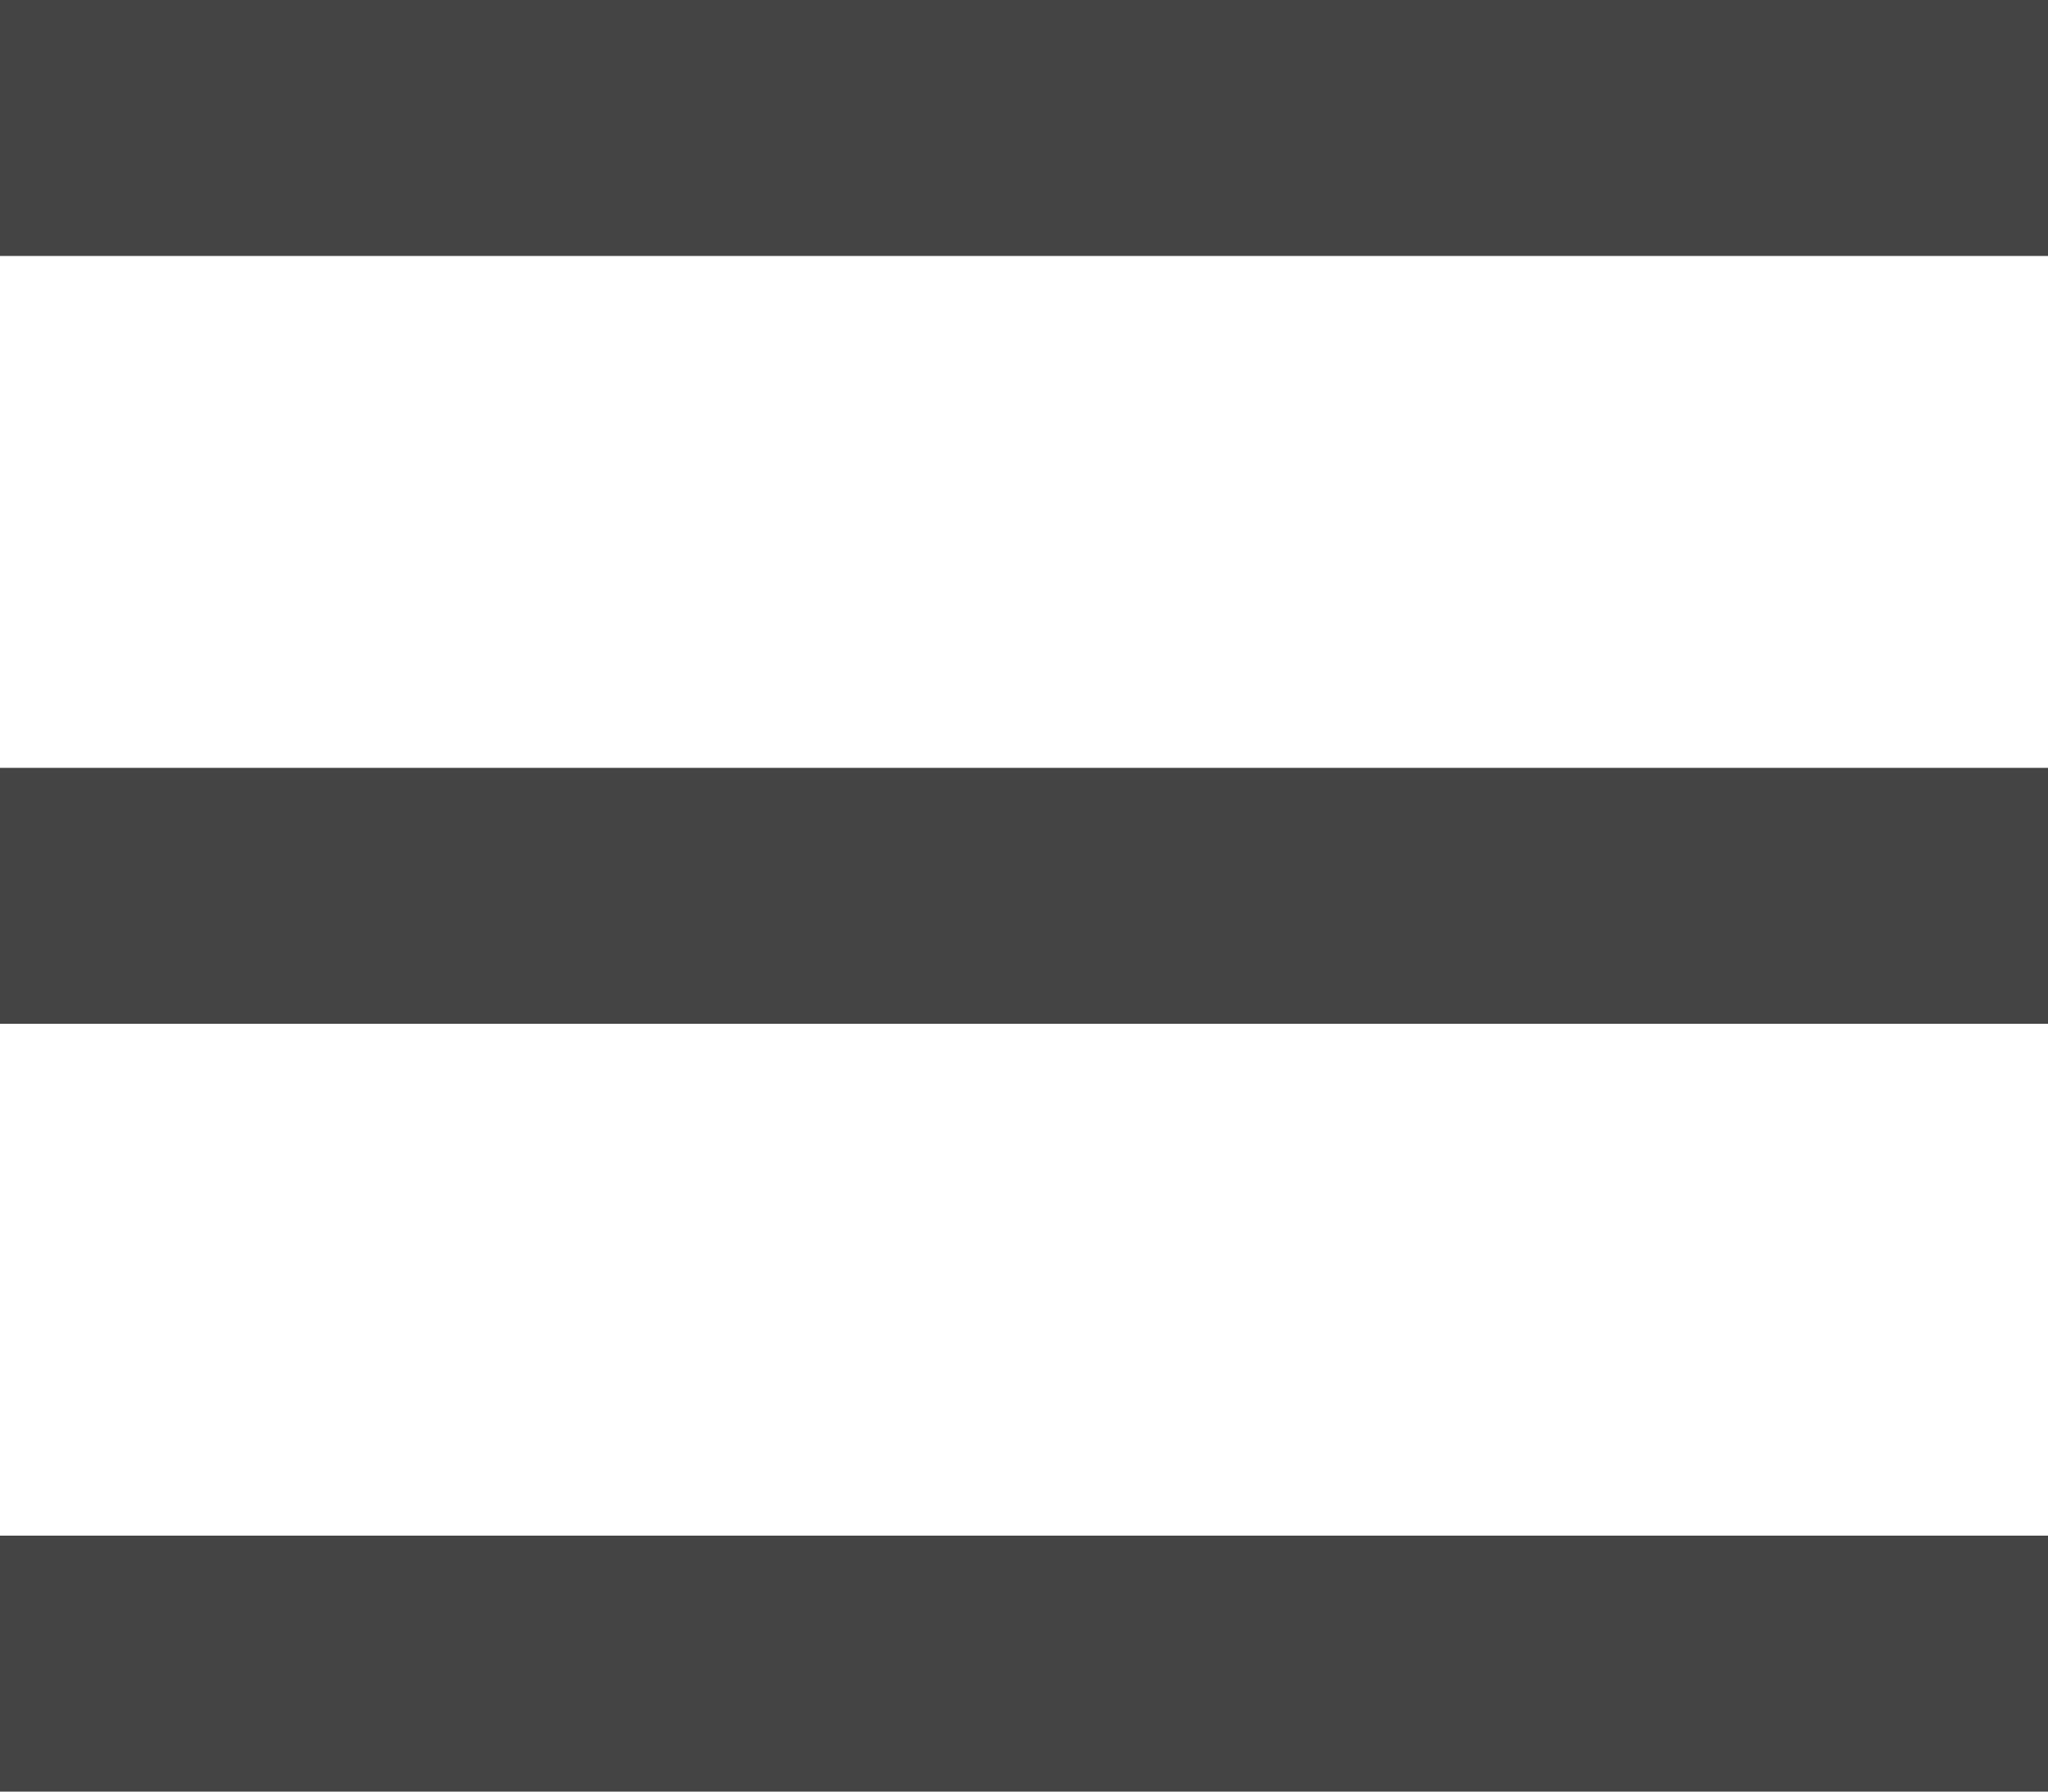
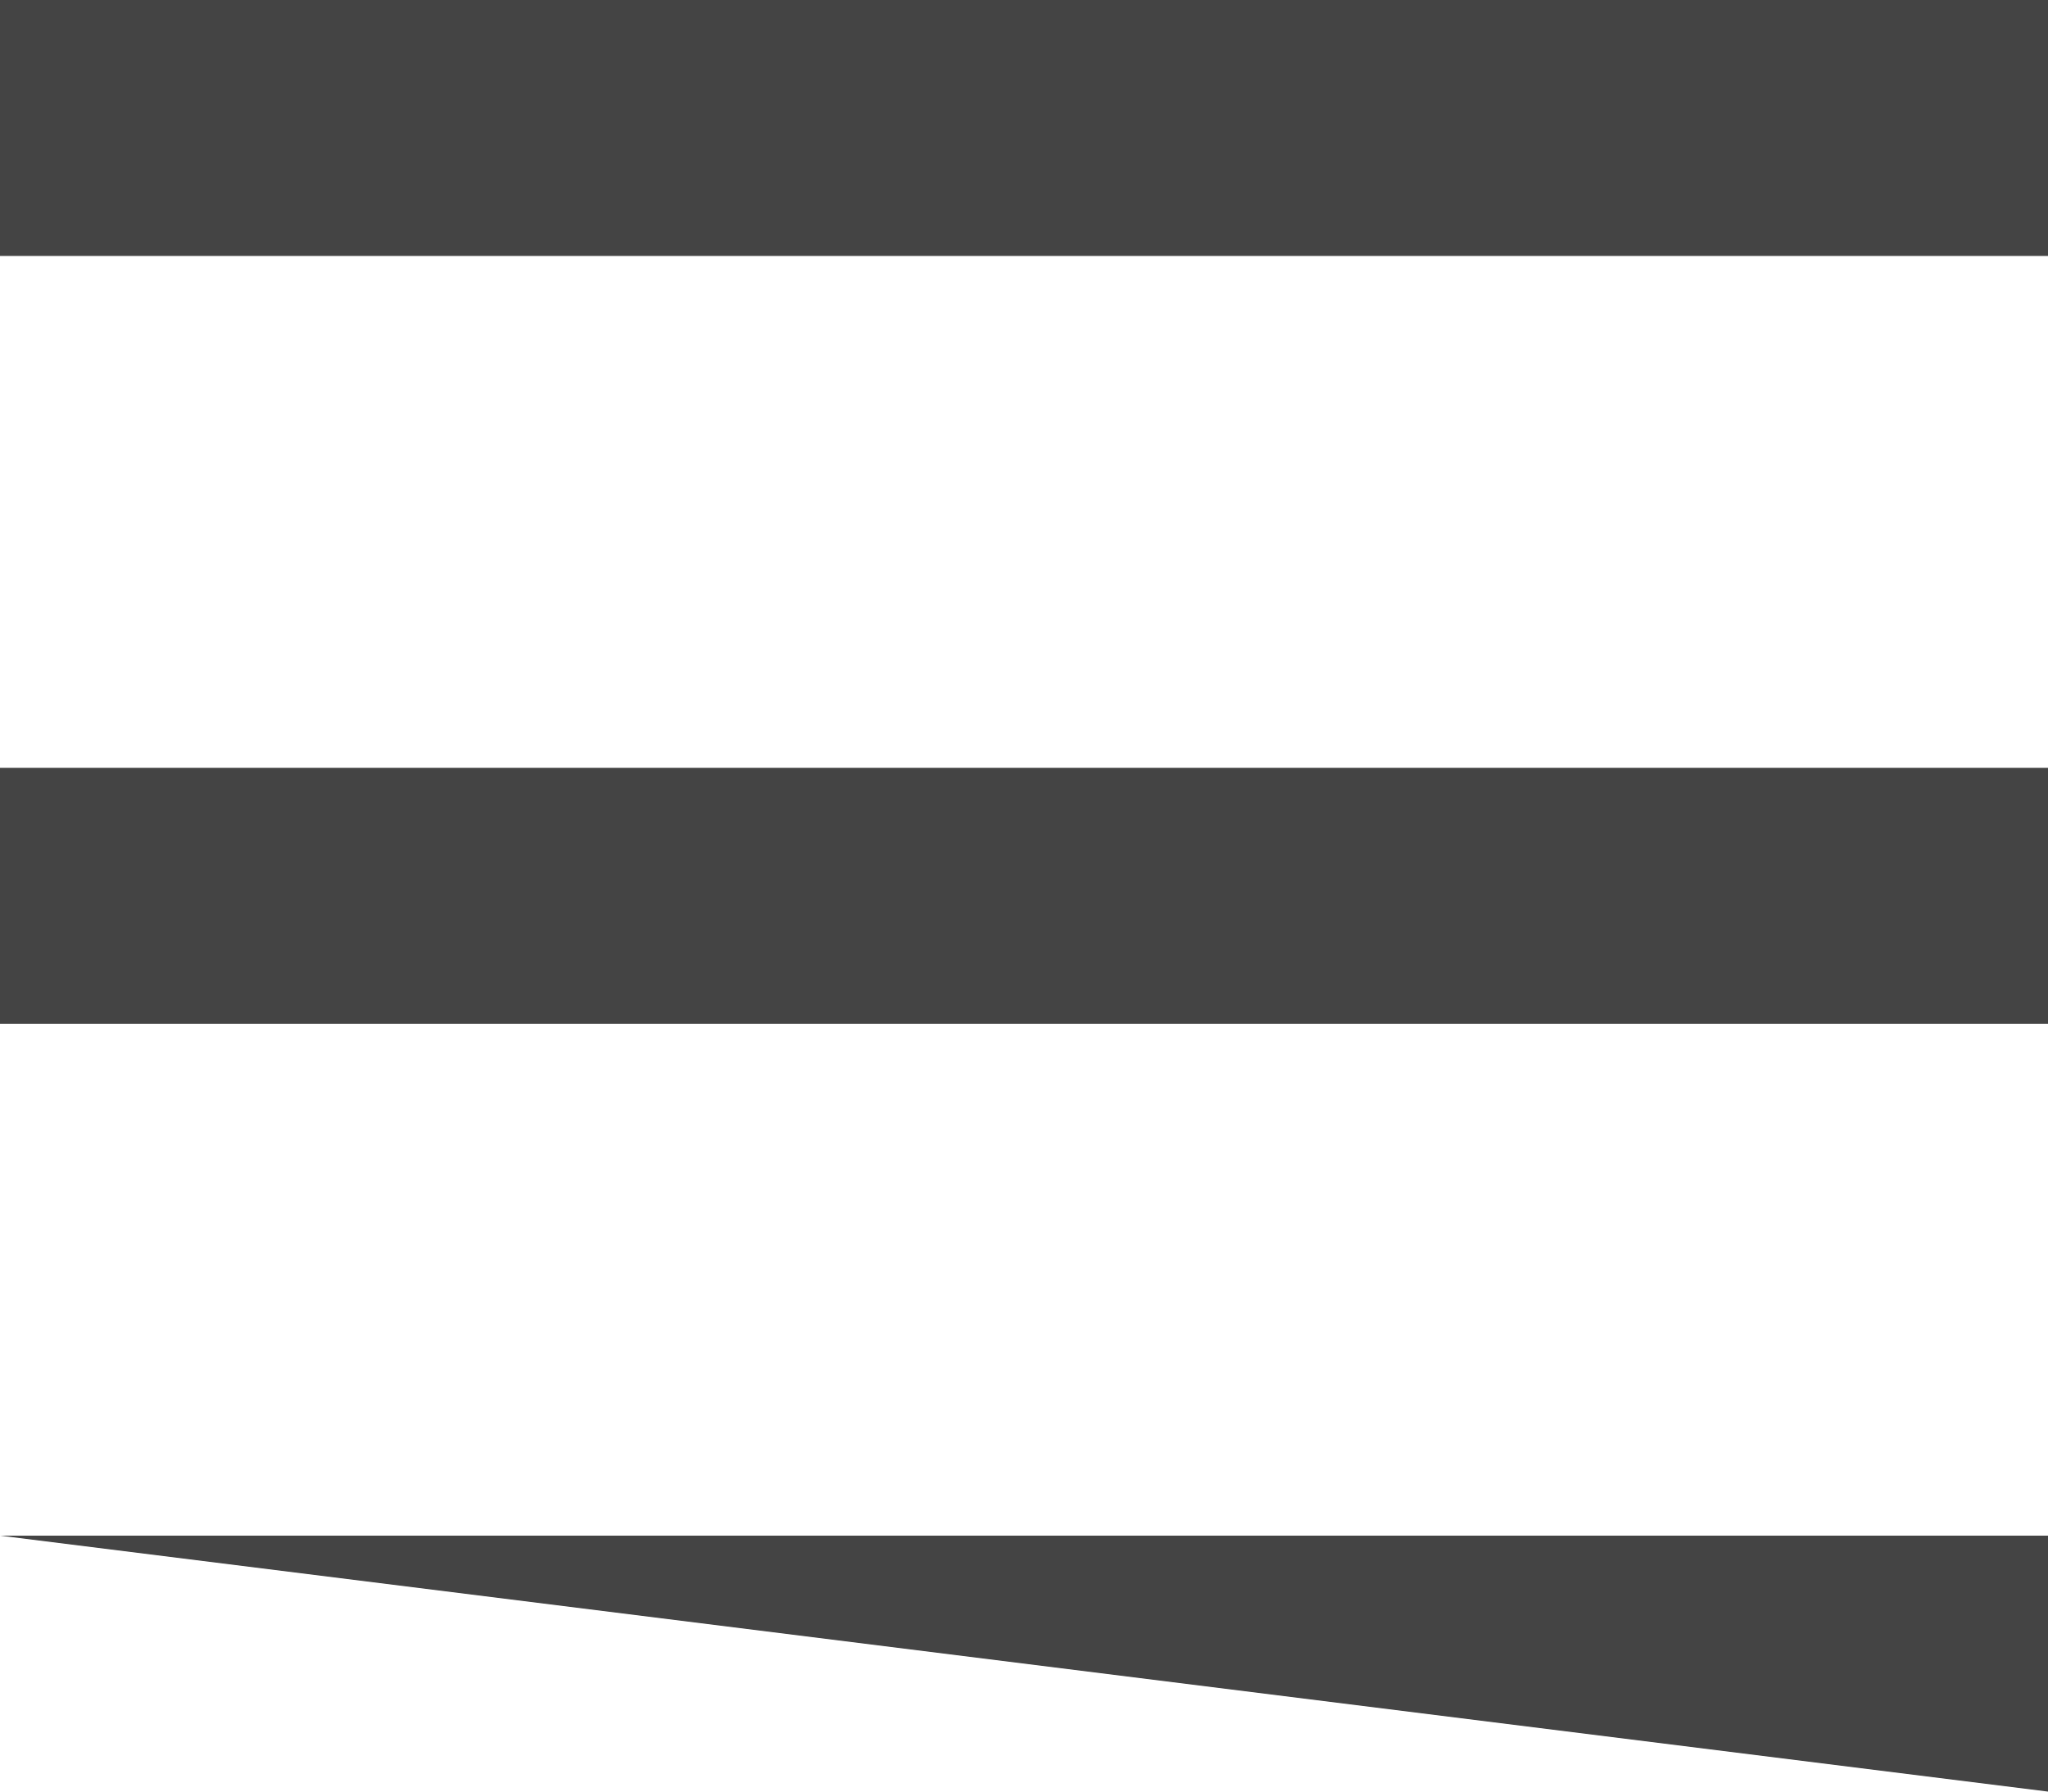
<svg xmlns="http://www.w3.org/2000/svg" width="16px" height="14px" viewBox="0 0 16 14" version="1.1">
  <title>编组</title>
  <g id="设备-固件信息" stroke="none" stroke-width="1" fill="none" fill-rule="evenodd">
    <g id="编组" fill="#444444" fill-rule="nonzero">
-       <path d="M1.77635684e-15,0 L16,0 L16,2 L1.77635684e-15,2 L1.77635684e-15,0 Z M1.77635684e-15,12 L16,12 L16,14 L1.77635684e-15,14 L1.77635684e-15,12 Z M1.77635684e-15,6 L16,6 L16,8 L1.77635684e-15,8 L1.77635684e-15,6 L1.77635684e-15,6 Z" id="形状" />
+       <path d="M1.77635684e-15,0 L16,0 L16,2 L1.77635684e-15,2 L1.77635684e-15,0 Z M1.77635684e-15,12 L16,12 L16,14 L1.77635684e-15,12 Z M1.77635684e-15,6 L16,6 L16,8 L1.77635684e-15,8 L1.77635684e-15,6 L1.77635684e-15,6 Z" id="形状" />
    </g>
  </g>
</svg>